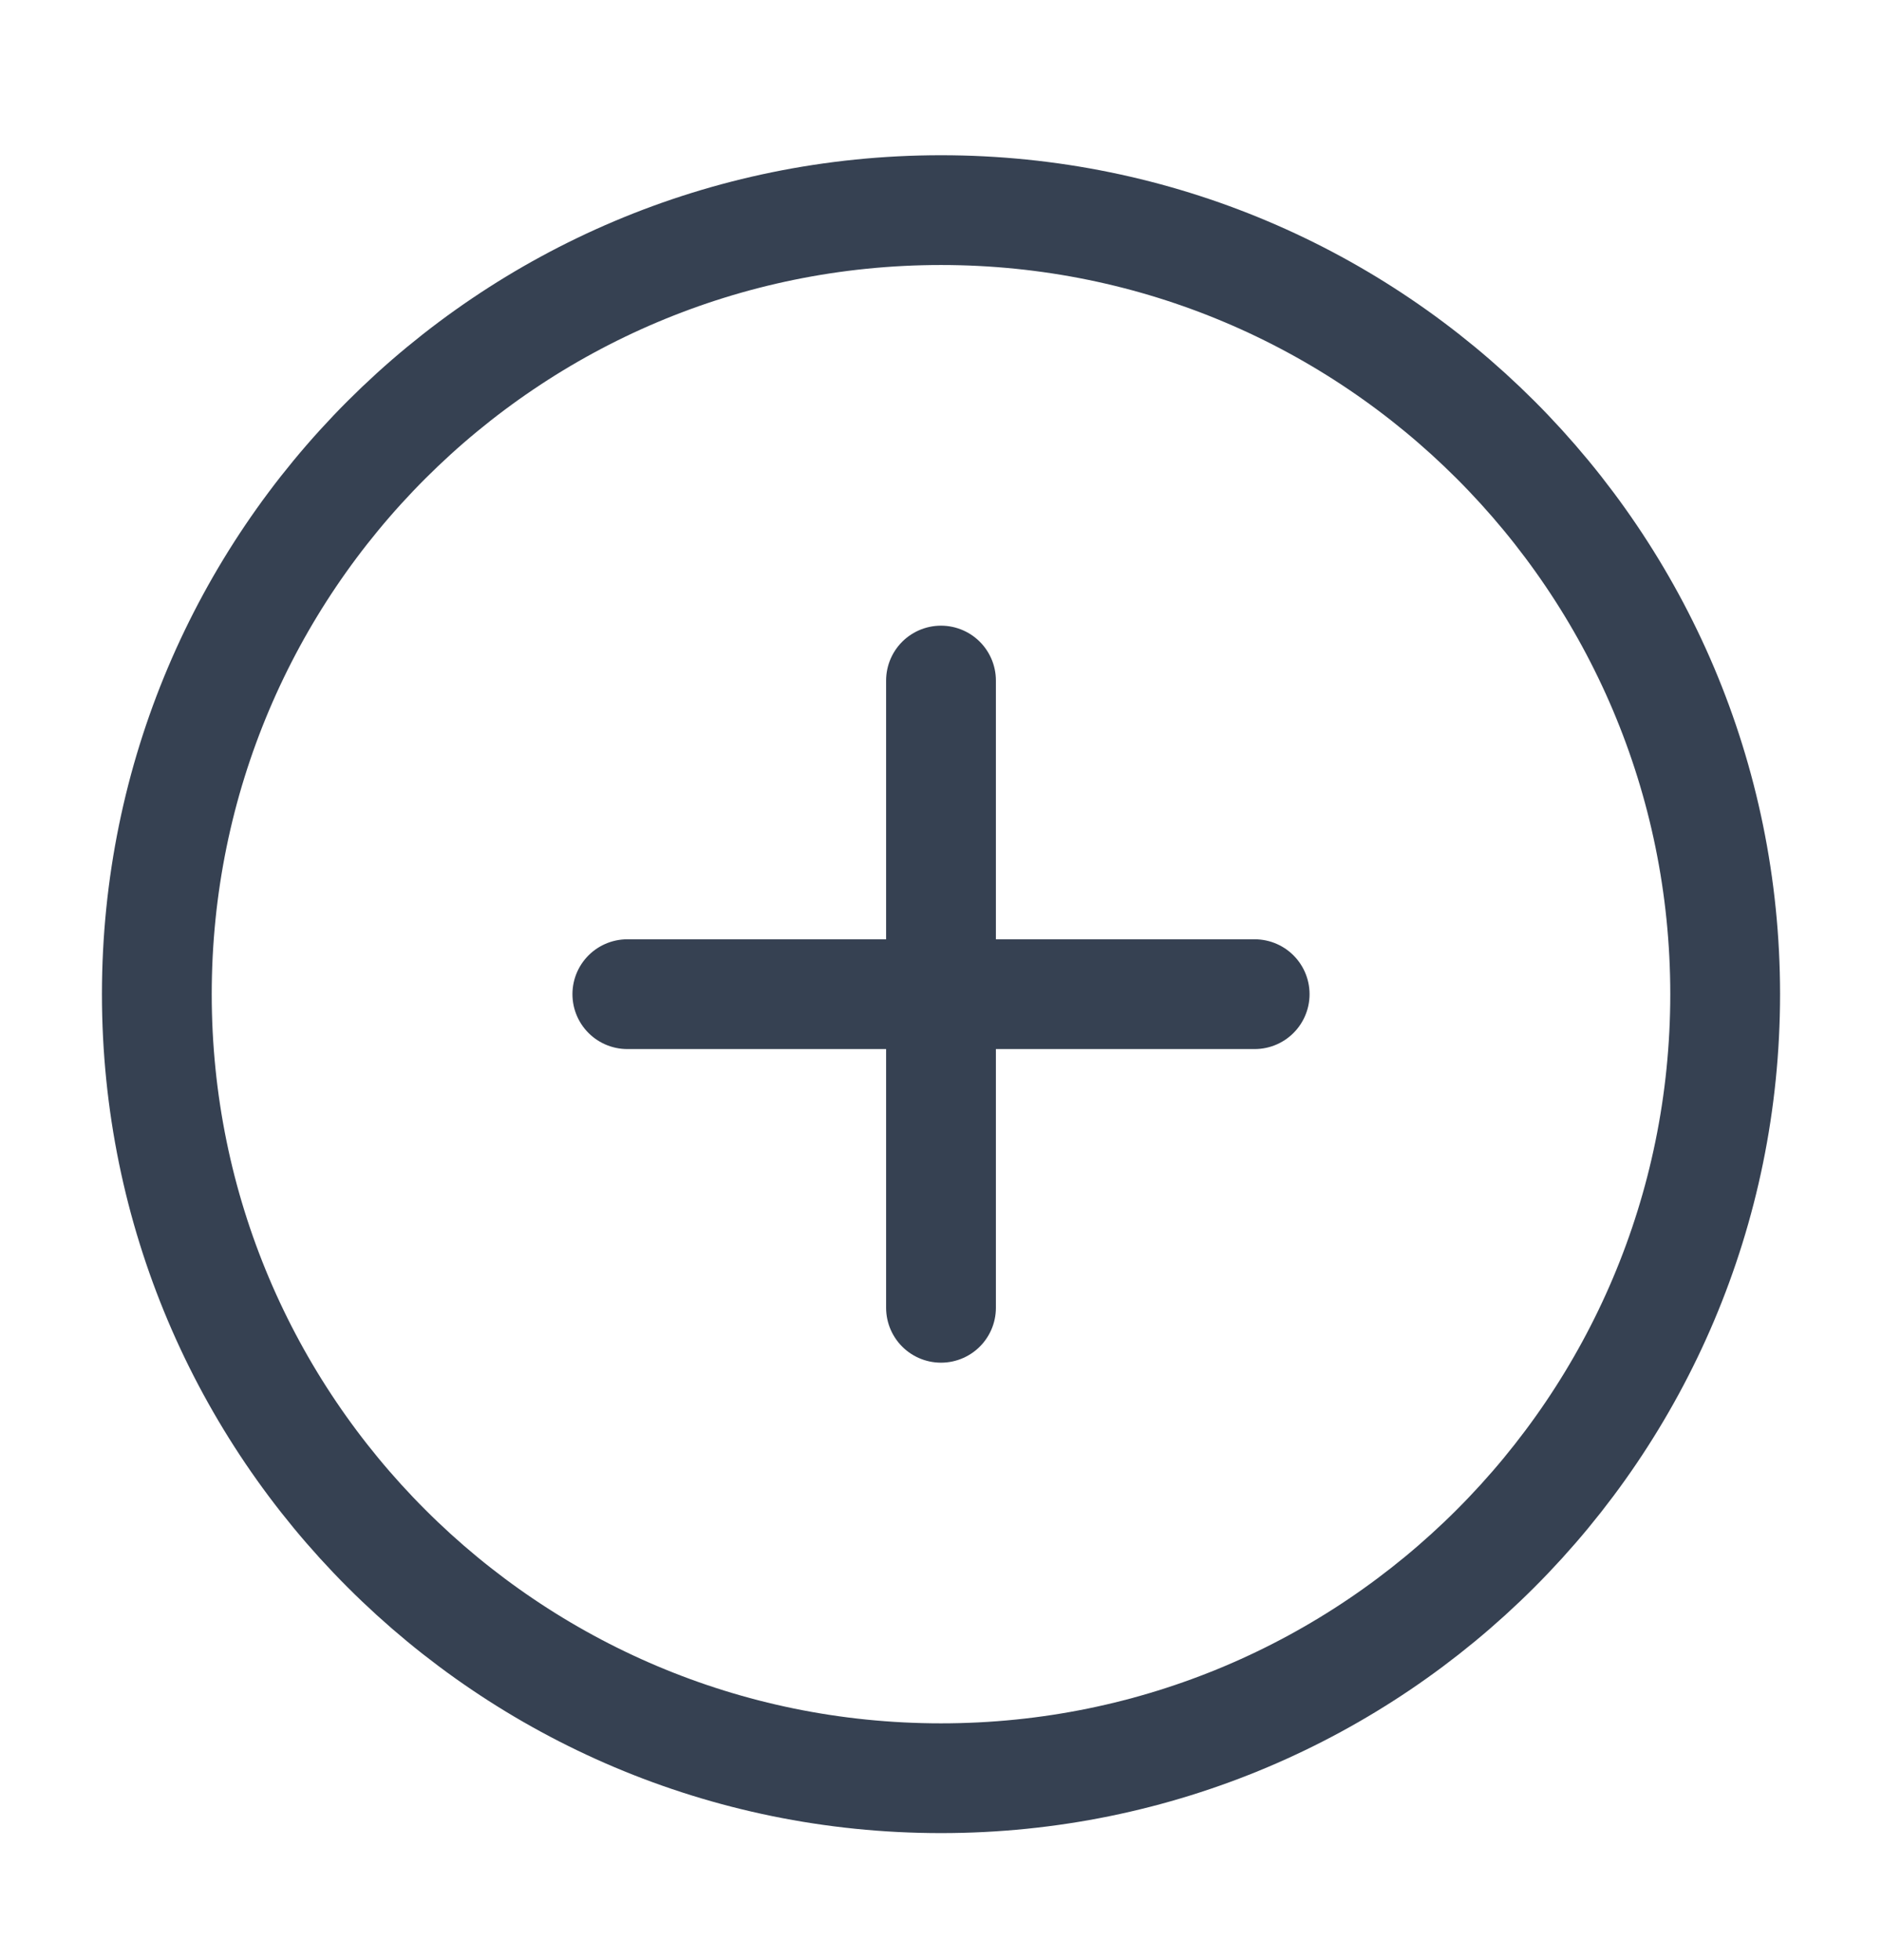
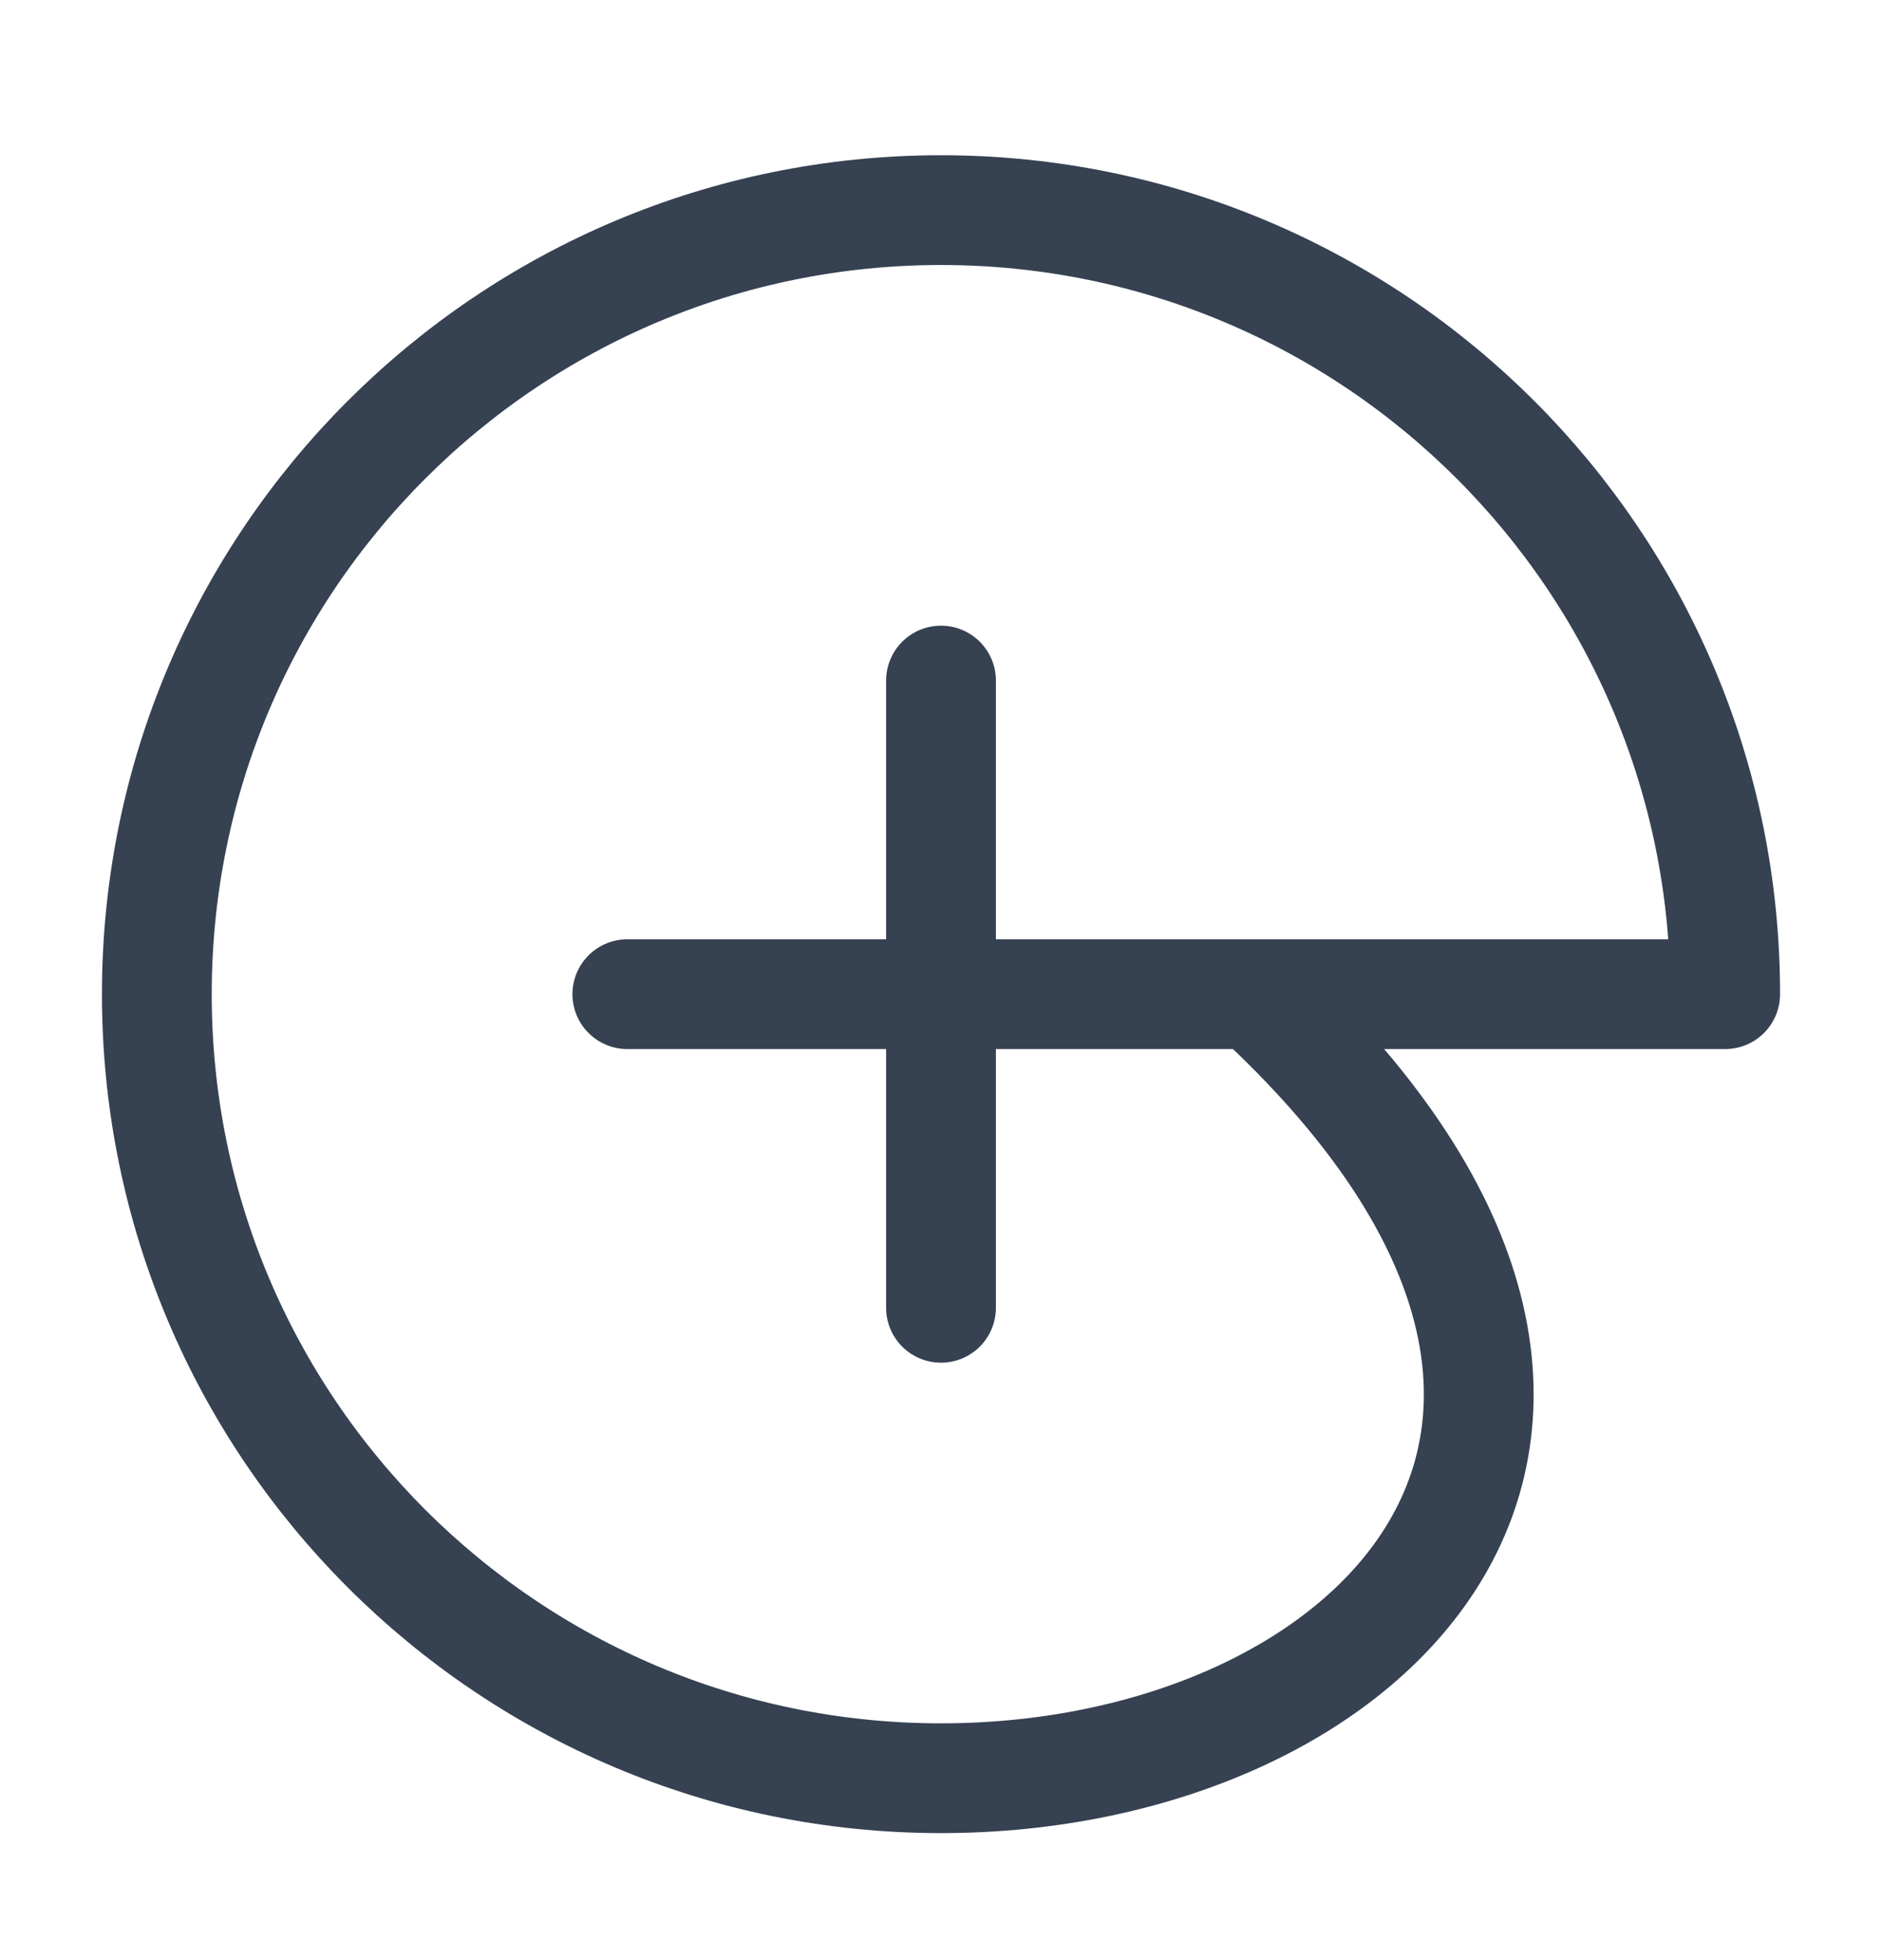
<svg xmlns="http://www.w3.org/2000/svg" width="24" height="25" viewBox="0 0 24 25" fill="none">
-   <path d="M12 8.68V16.68M8 12.68H16M22 12.68C22 18.203 17.523 22.68 12 22.68C6.477 22.68 2 18.203 2 12.68C2 7.157 6.477 2.68 12 2.68C17.523 2.68 22 7.157 22 12.68Z" stroke="#364152" stroke-width="1.4" stroke-linecap="round" stroke-linejoin="round" />
+   <path d="M12 8.68V16.68M8 12.68H16C22 18.203 17.523 22.68 12 22.68C6.477 22.68 2 18.203 2 12.68C2 7.157 6.477 2.68 12 2.68C17.523 2.68 22 7.157 22 12.68Z" stroke="#364152" stroke-width="1.4" stroke-linecap="round" stroke-linejoin="round" />
</svg>